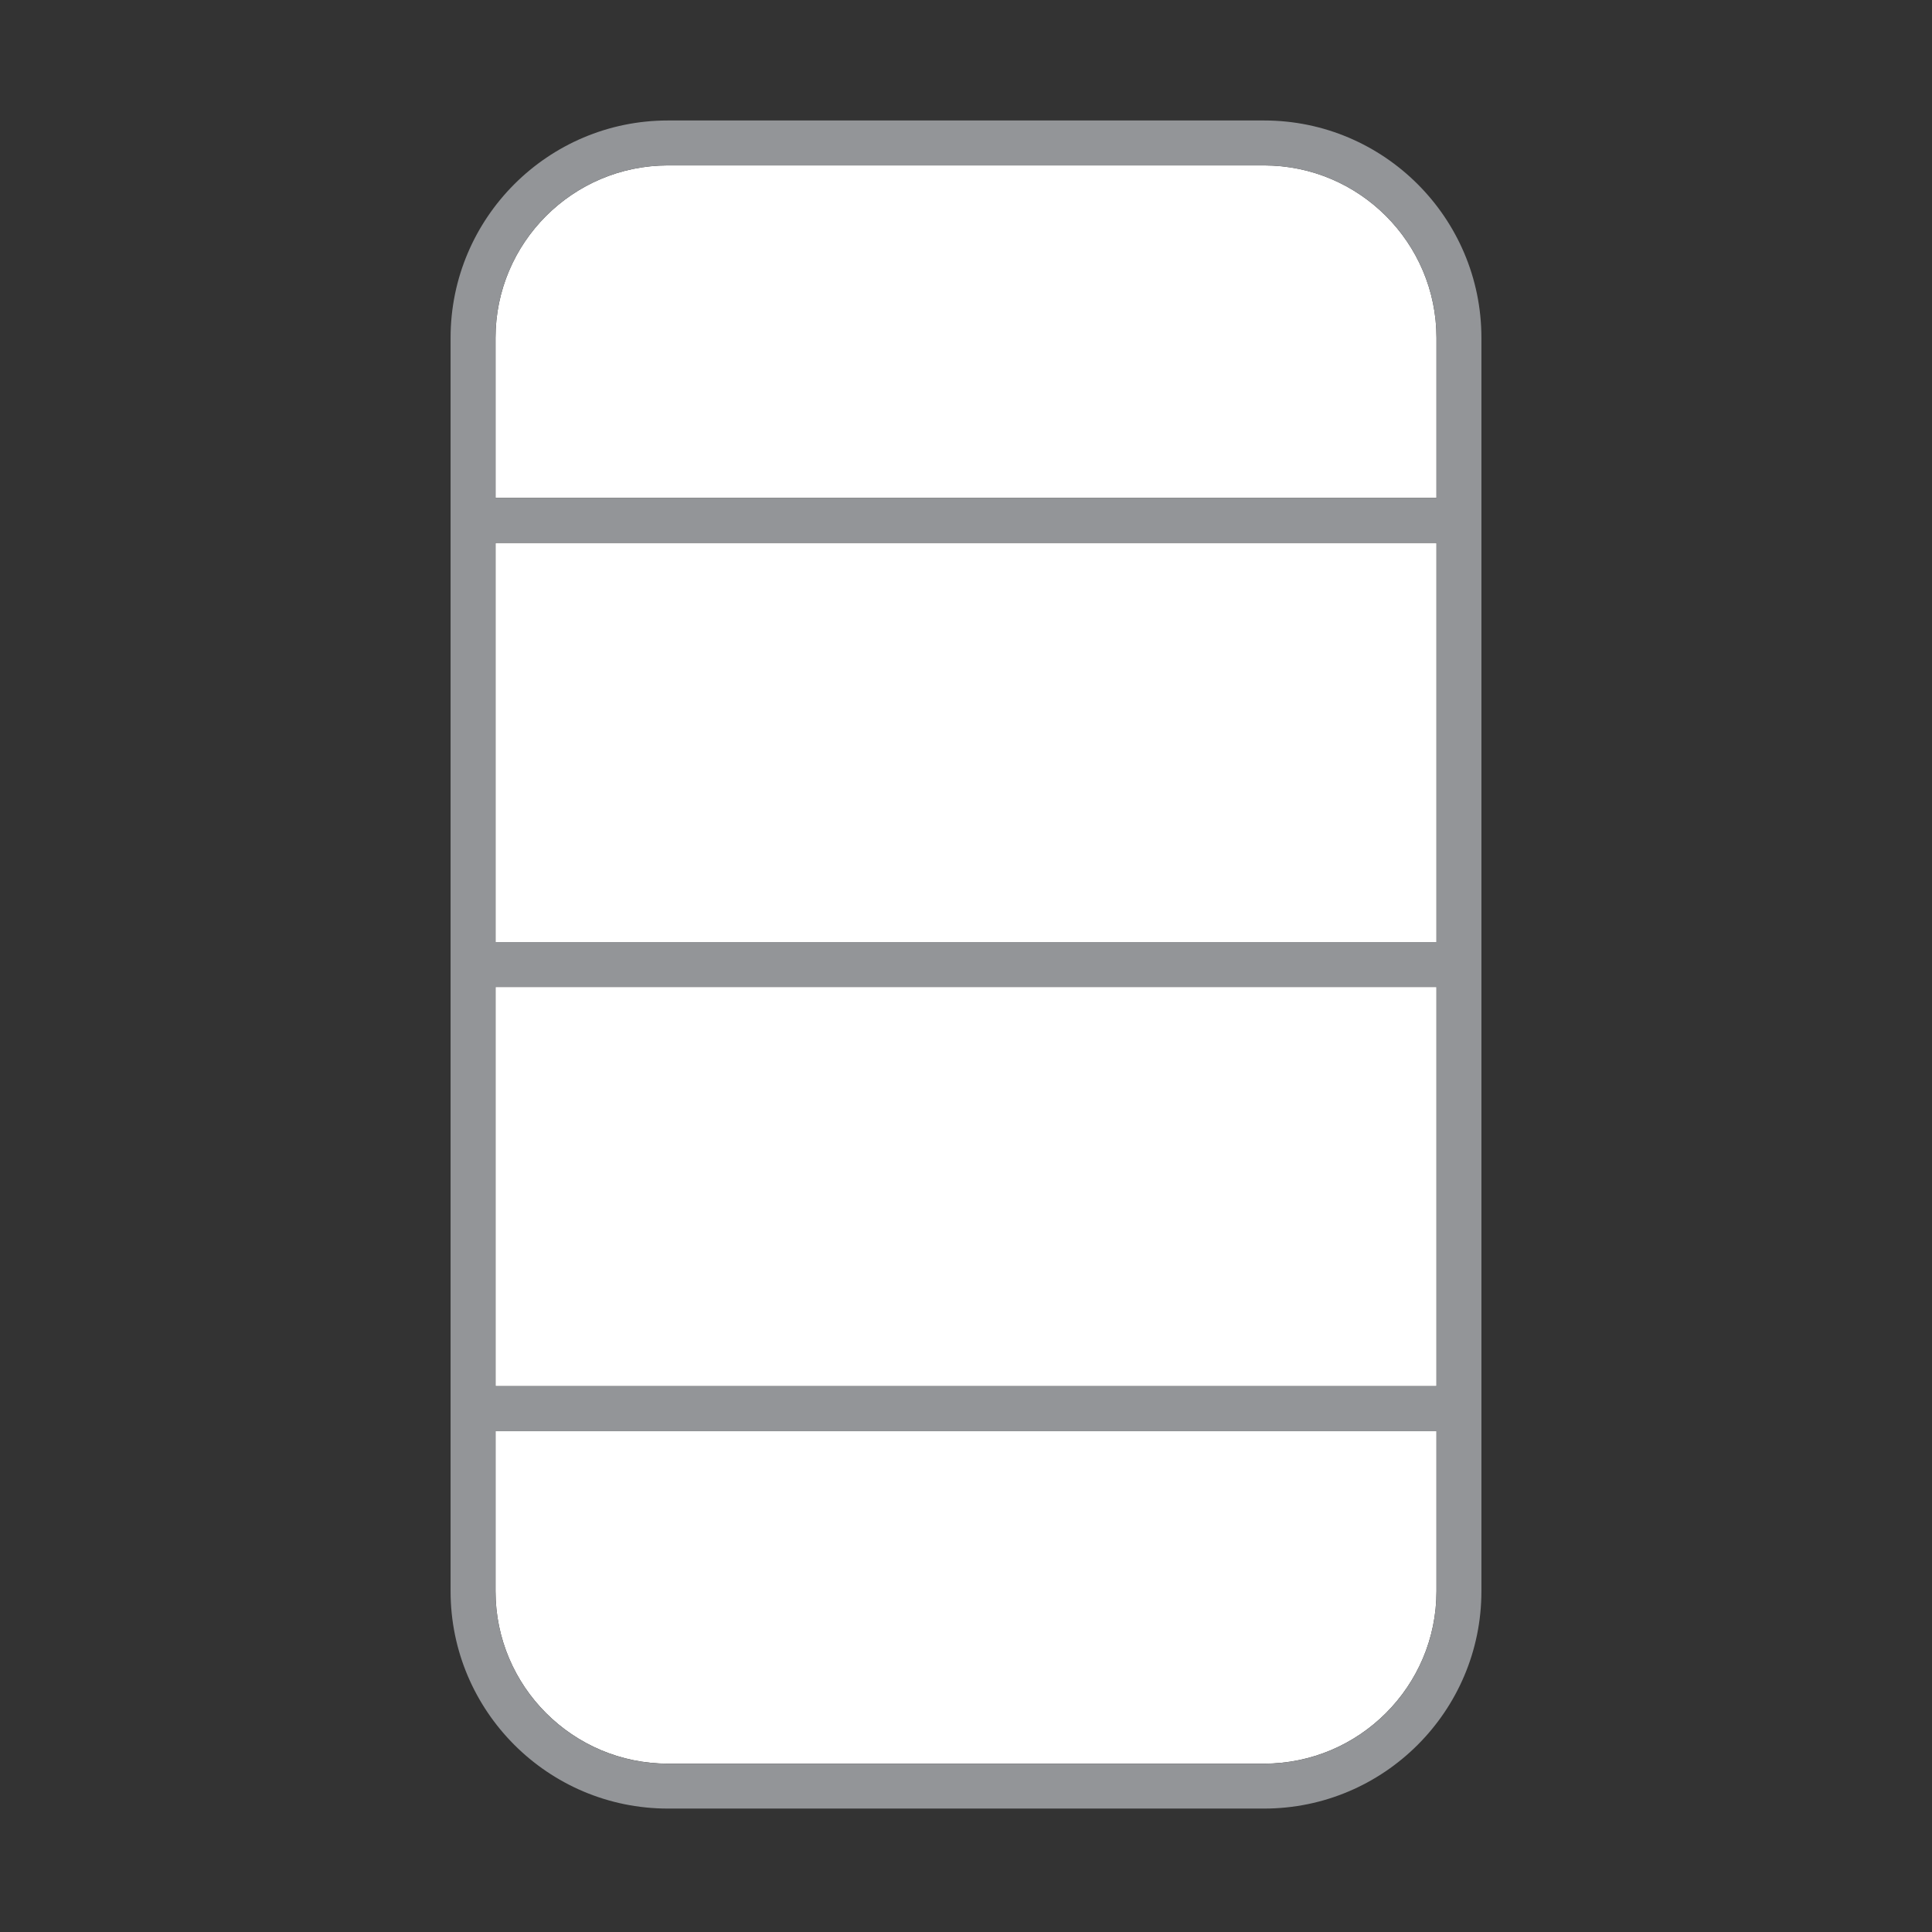
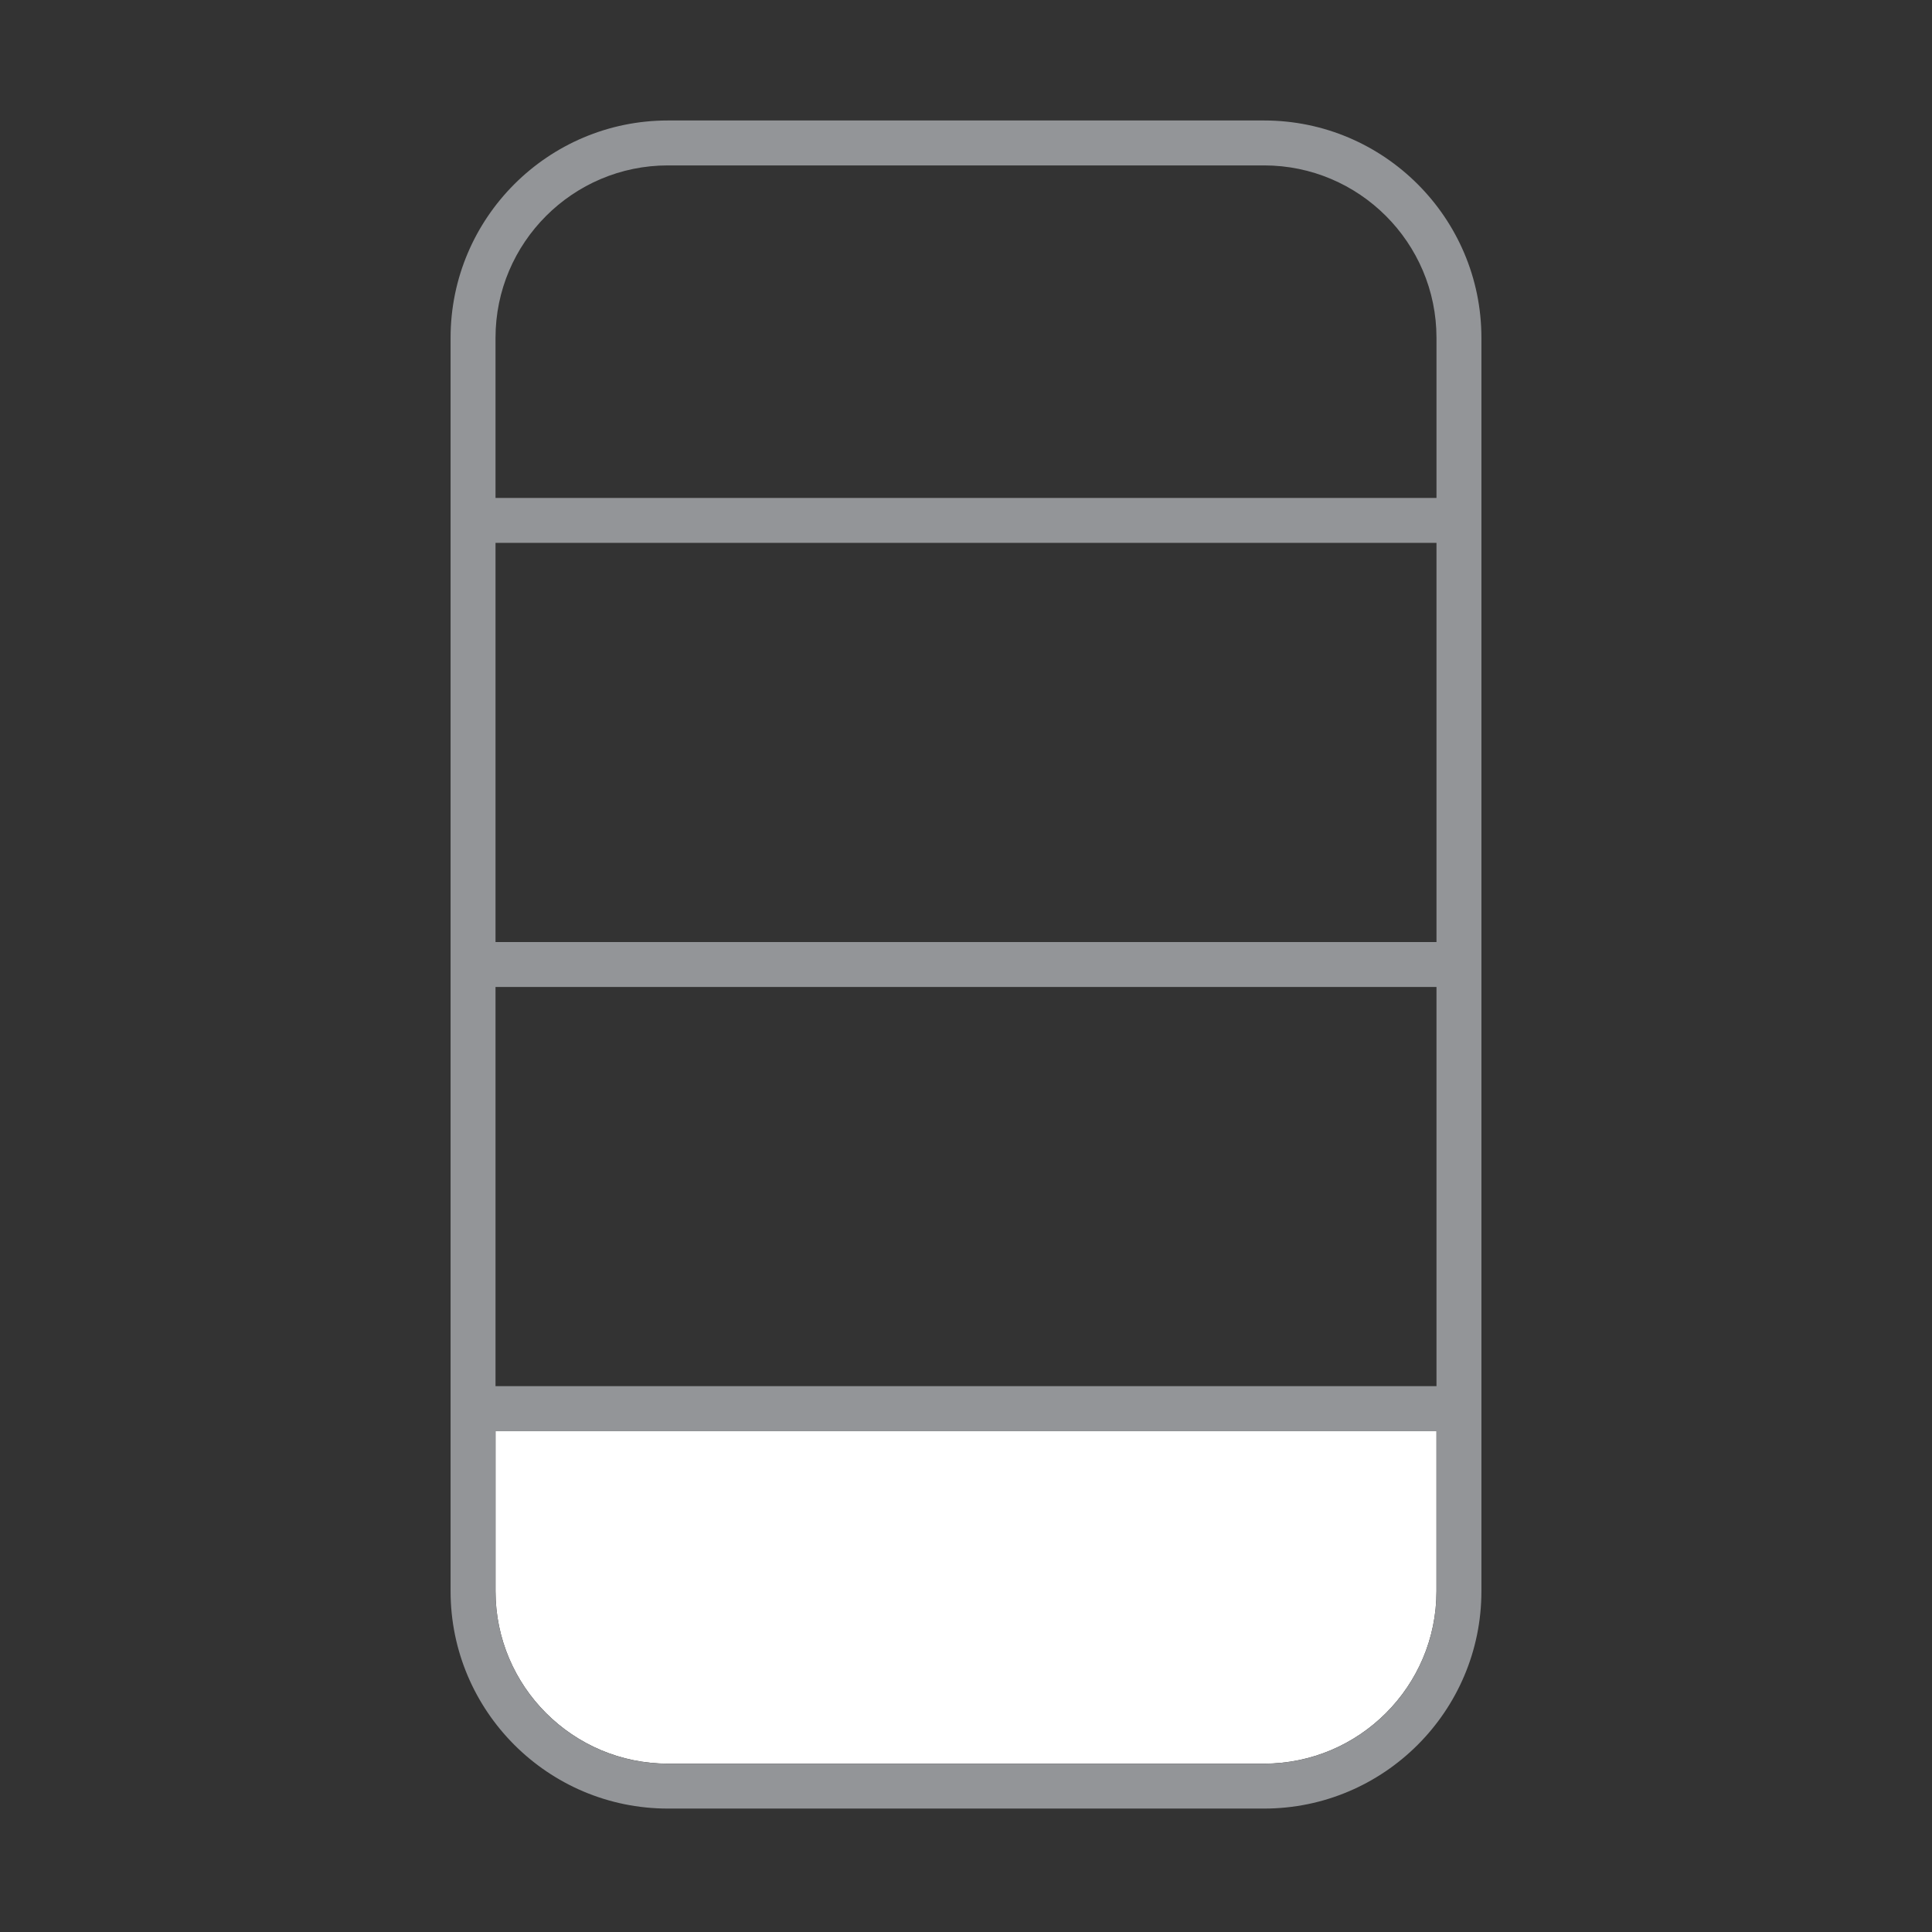
<svg xmlns="http://www.w3.org/2000/svg" id="Layer_19_copy" data-name="Layer 19 copy" viewBox="0 0 301 301">
  <rect x="0" y="0" width="301" height="301" fill="#333333" stroke="none" />
-   <rect x="77.2" y="84.58" width="146.6" height="62.19" fill="#fff" />
  <path d="M104.06,274.77h92.88c14.81,0,26.86-12.05,26.86-26.86v-24.95H77.2v24.95c0,14.81,12.05,26.86,26.86,26.86Z" fill="#fff" />
-   <rect x="77.2" y="153.77" width="146.6" height="62.19" fill="#fff" />
-   <path d="M77.2,52.63v24.95h146.6v-24.95c0-14.81-12.05-26.86-26.86-26.86h-92.88c-14.81,0-26.86,12.05-26.86,26.86Z" fill="#fff" />
  <path d="M104.06,281.77h92.88c18.67,0,33.86-15.19,33.86-33.86V52.63c0-18.67-15.19-33.86-33.86-33.86h-92.88c-18.67,0-33.86,15.19-33.86,33.86v195.28c0,18.67,15.19,33.86,33.86,33.86ZM77.2,153.77h146.6v62.19H77.2v-62.19ZM77.2,84.58h146.6v62.19H77.2v-62.19ZM196.94,25.77c14.81,0,26.86,12.05,26.86,26.86v24.95H77.2v-24.95c0-14.81,12.05-26.86,26.86-26.86h92.88ZM223.8,222.97v24.95c0,14.81-12.05,26.86-26.86,26.86h-92.88c-14.81,0-26.86-12.05-26.86-26.86v-24.95h146.6ZM227.3,219.47h0,0ZM227.3,150.27h0,0ZM227.3,81.08h0,0ZM73.7,81.08h0,0ZM73.7,150.27h0,0ZM73.7,219.47h0,0Z" fill="#939598" />
</svg>